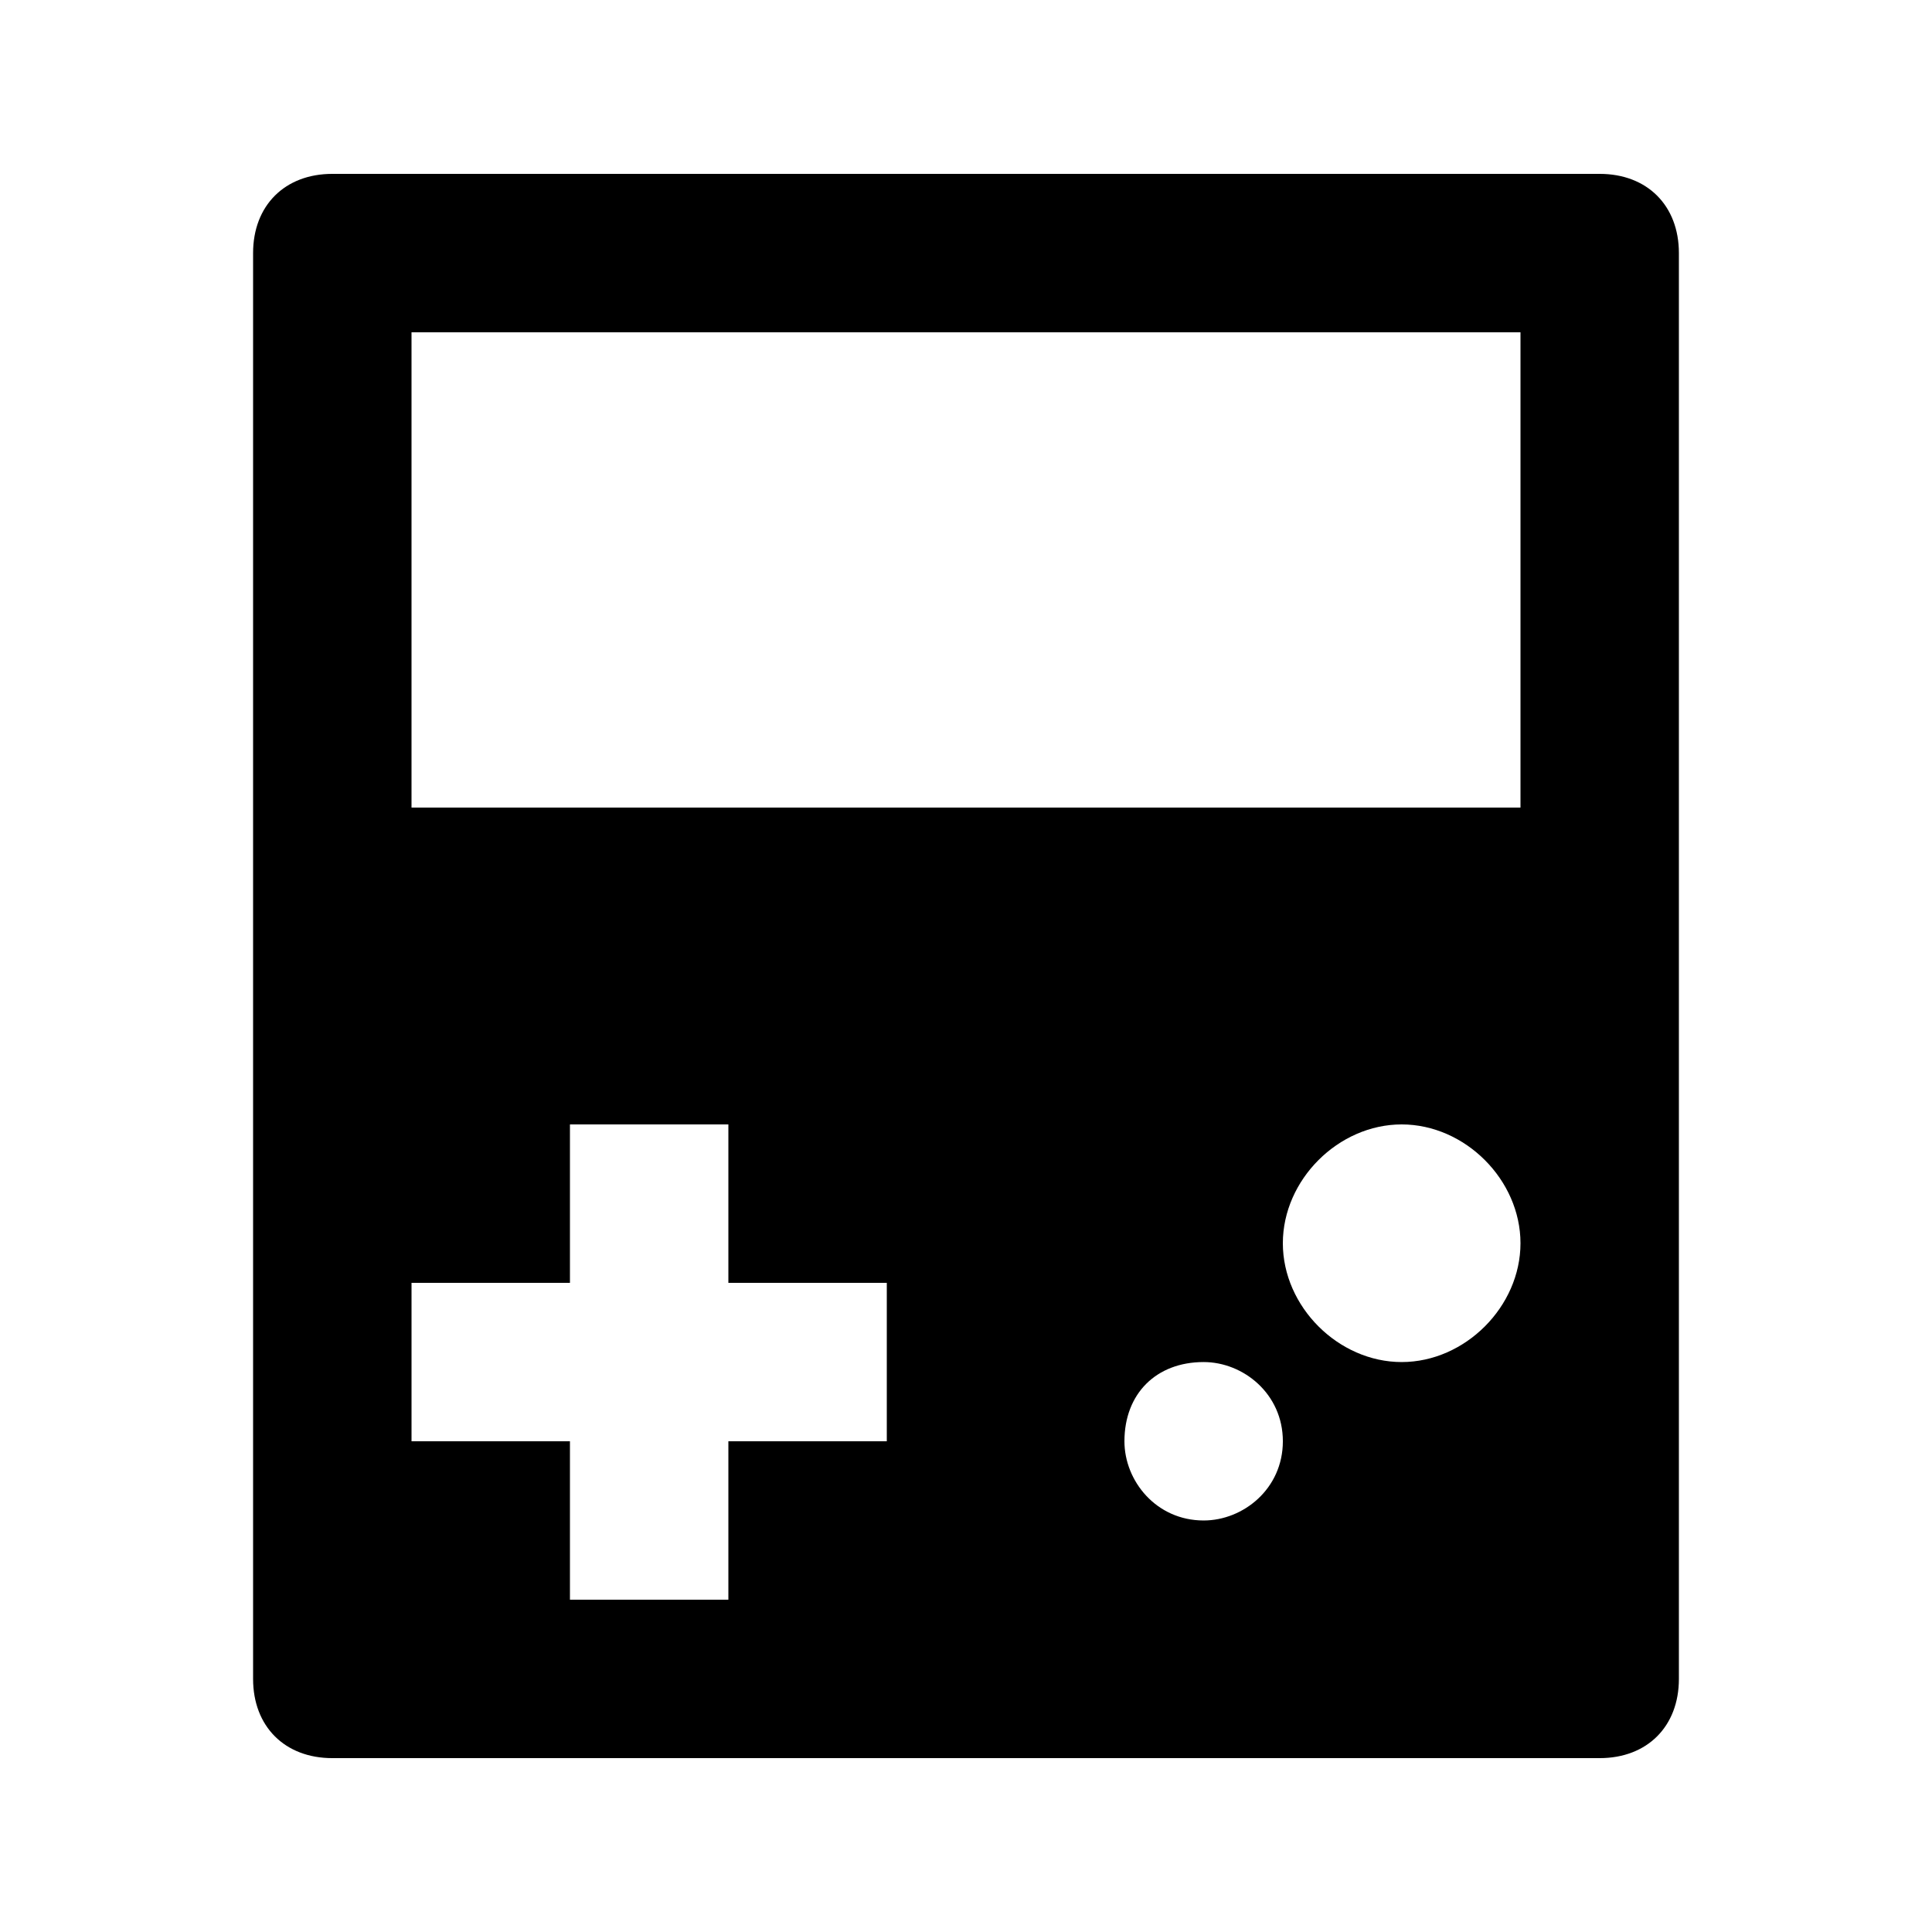
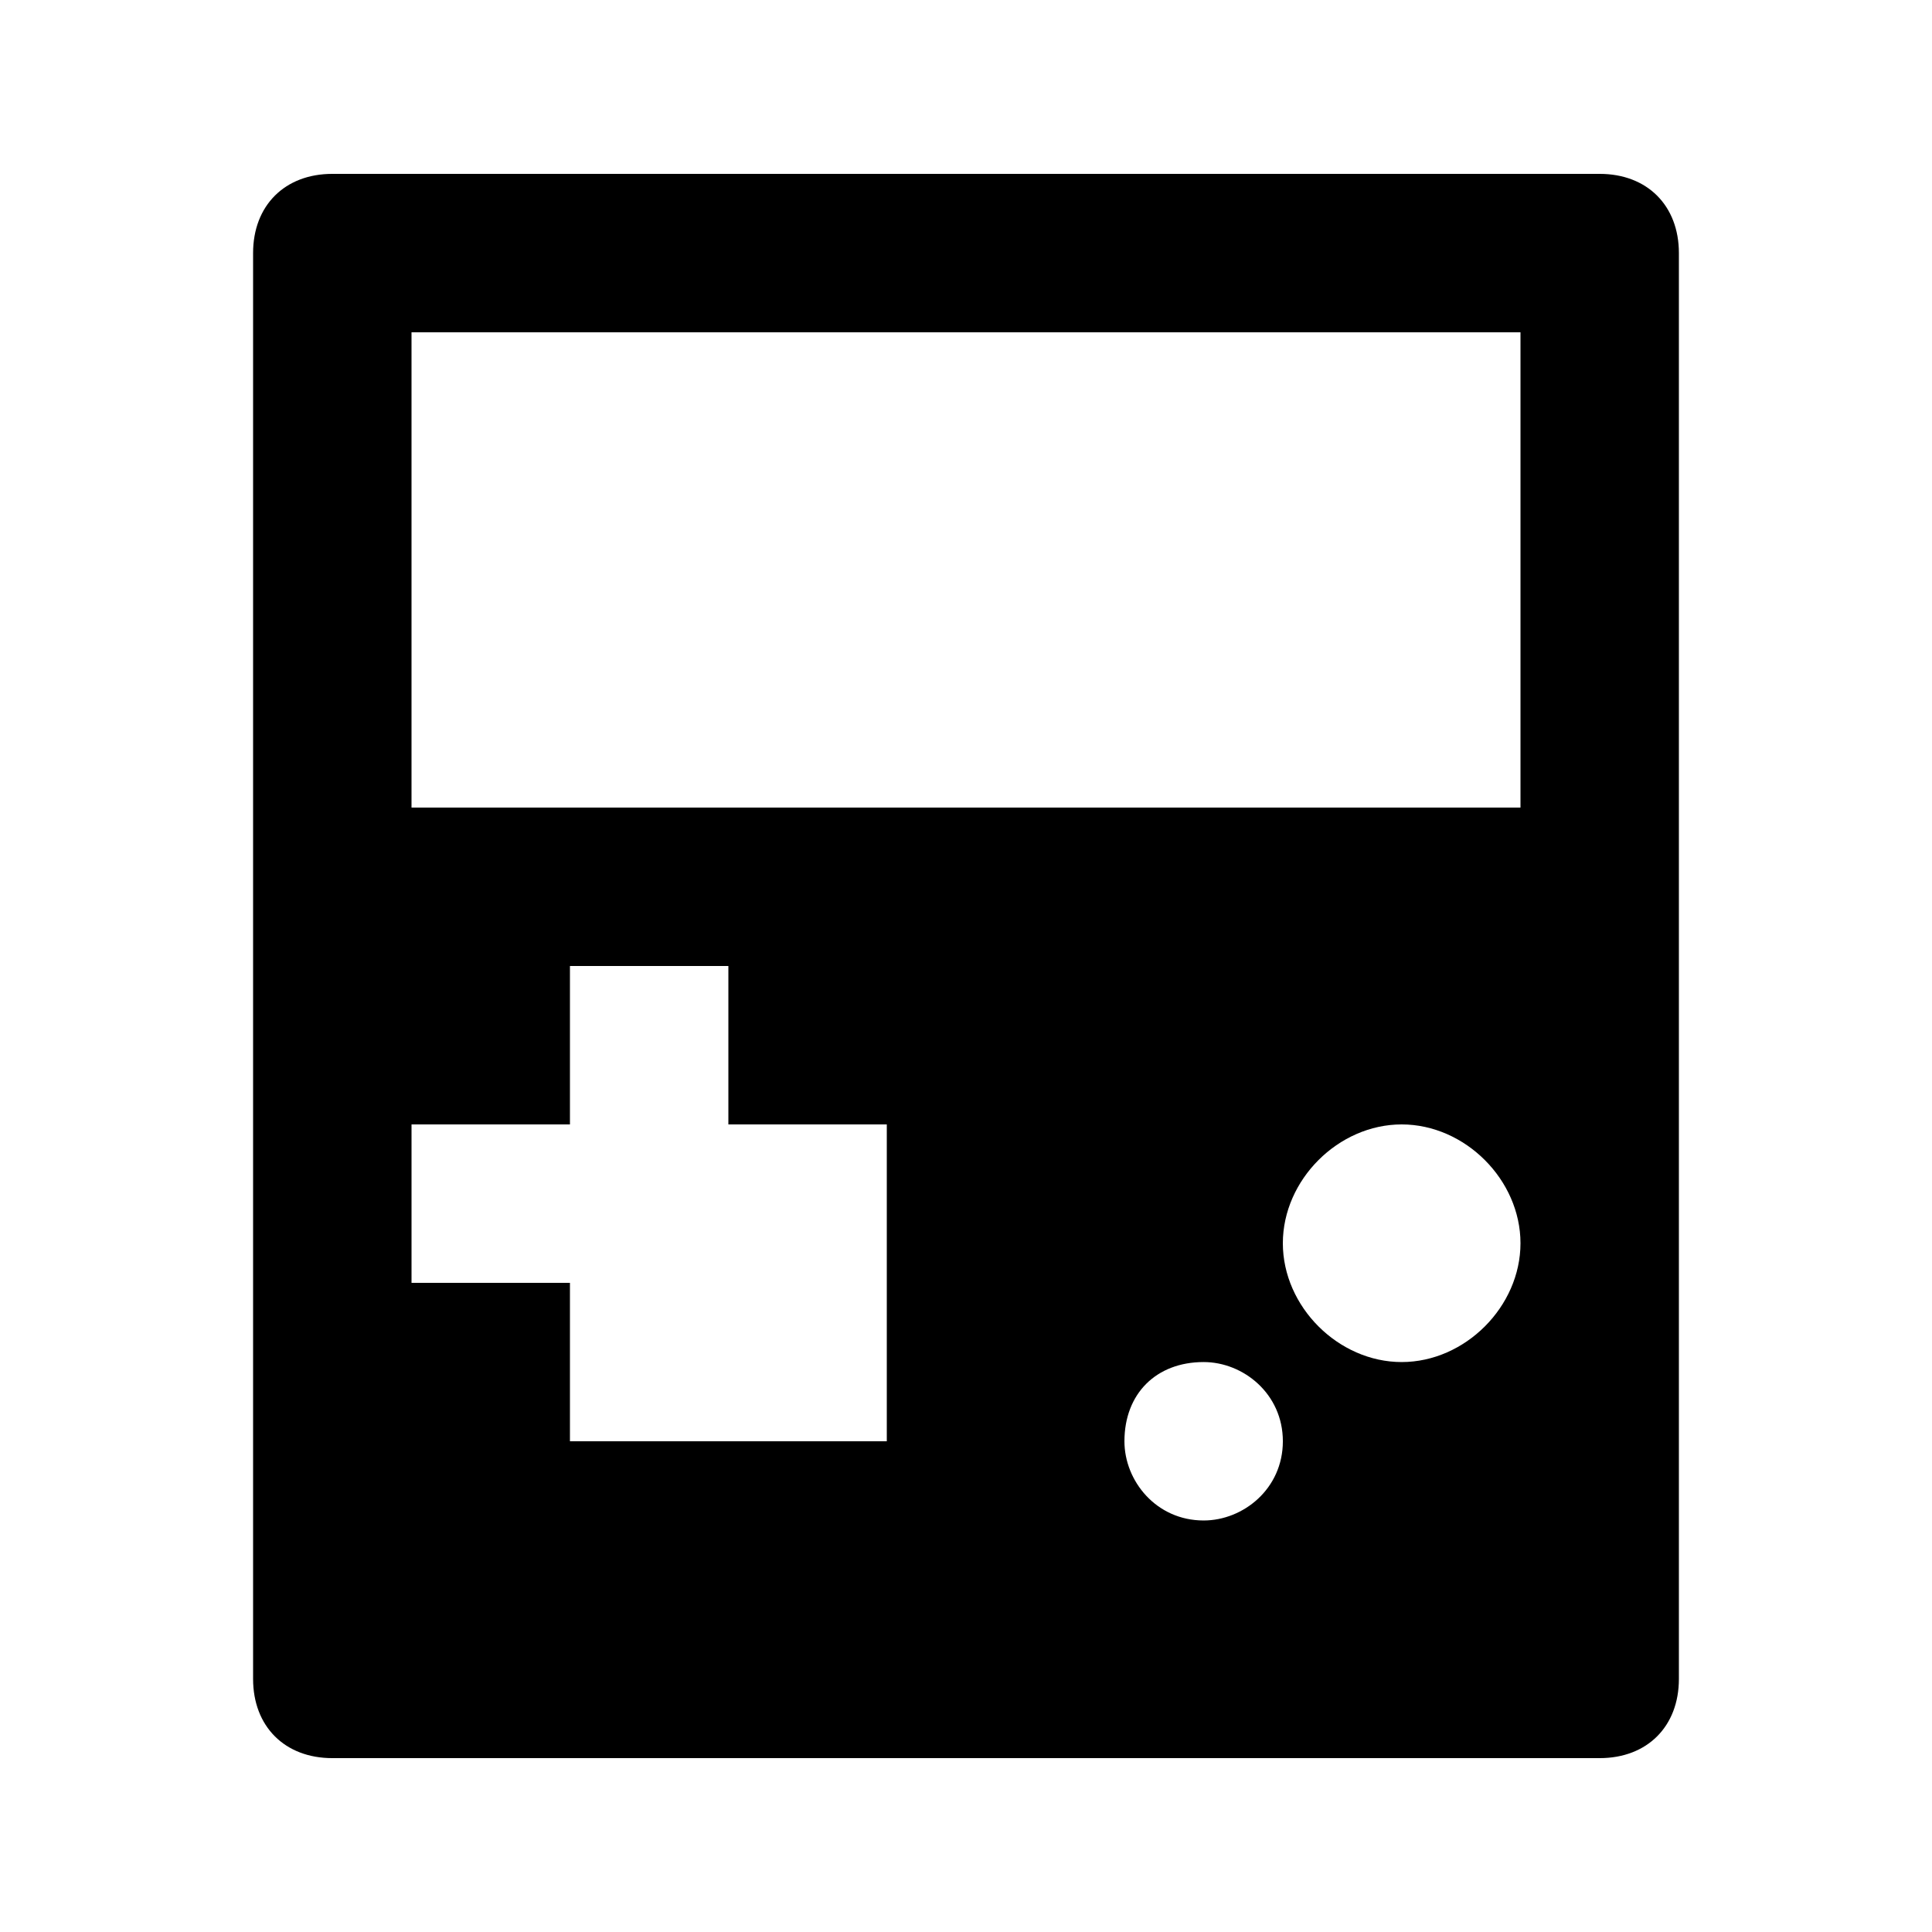
<svg xmlns="http://www.w3.org/2000/svg" fill="#000000" width="800px" height="800px" version="1.1" viewBox="144 144 512 512">
-   <path d="m211.07 211.07v377.86c0 12.594 8.398 20.992 20.992 20.992h335.87c12.594 0 20.992-8.398 20.992-20.992v-377.86c0-12.594-8.398-20.992-20.992-20.992h-335.87c-12.598 0-20.992 8.398-20.992 20.992zm167.94 314.88h-41.984v41.984h-41.984v-41.984h-41.984v-41.984h41.984v-41.984h41.984v41.984h41.984zm83.969 20.992c-12.594 0-20.992-10.496-20.992-20.992 0-12.594 8.398-20.992 20.992-20.992 10.496 0 20.992 8.398 20.992 20.992-0.004 12.598-10.496 20.992-20.992 20.992zm52.477-41.984c-16.793 0-31.488-14.695-31.488-31.488s14.695-31.488 31.488-31.488 31.488 14.695 31.488 31.488c0 16.797-14.691 31.488-31.488 31.488zm31.488-146.94h-293.89v-125.95h293.89z" />
+   <path d="m211.07 211.07v377.86c0 12.594 8.398 20.992 20.992 20.992h335.87c12.594 0 20.992-8.398 20.992-20.992v-377.86c0-12.594-8.398-20.992-20.992-20.992h-335.87c-12.598 0-20.992 8.398-20.992 20.992zm167.94 314.88h-41.984h-41.984v-41.984h-41.984v-41.984h41.984v-41.984h41.984v41.984h41.984zm83.969 20.992c-12.594 0-20.992-10.496-20.992-20.992 0-12.594 8.398-20.992 20.992-20.992 10.496 0 20.992 8.398 20.992 20.992-0.004 12.598-10.496 20.992-20.992 20.992zm52.477-41.984c-16.793 0-31.488-14.695-31.488-31.488s14.695-31.488 31.488-31.488 31.488 14.695 31.488 31.488c0 16.797-14.691 31.488-31.488 31.488zm31.488-146.94h-293.89v-125.95h293.89z" />
</svg>